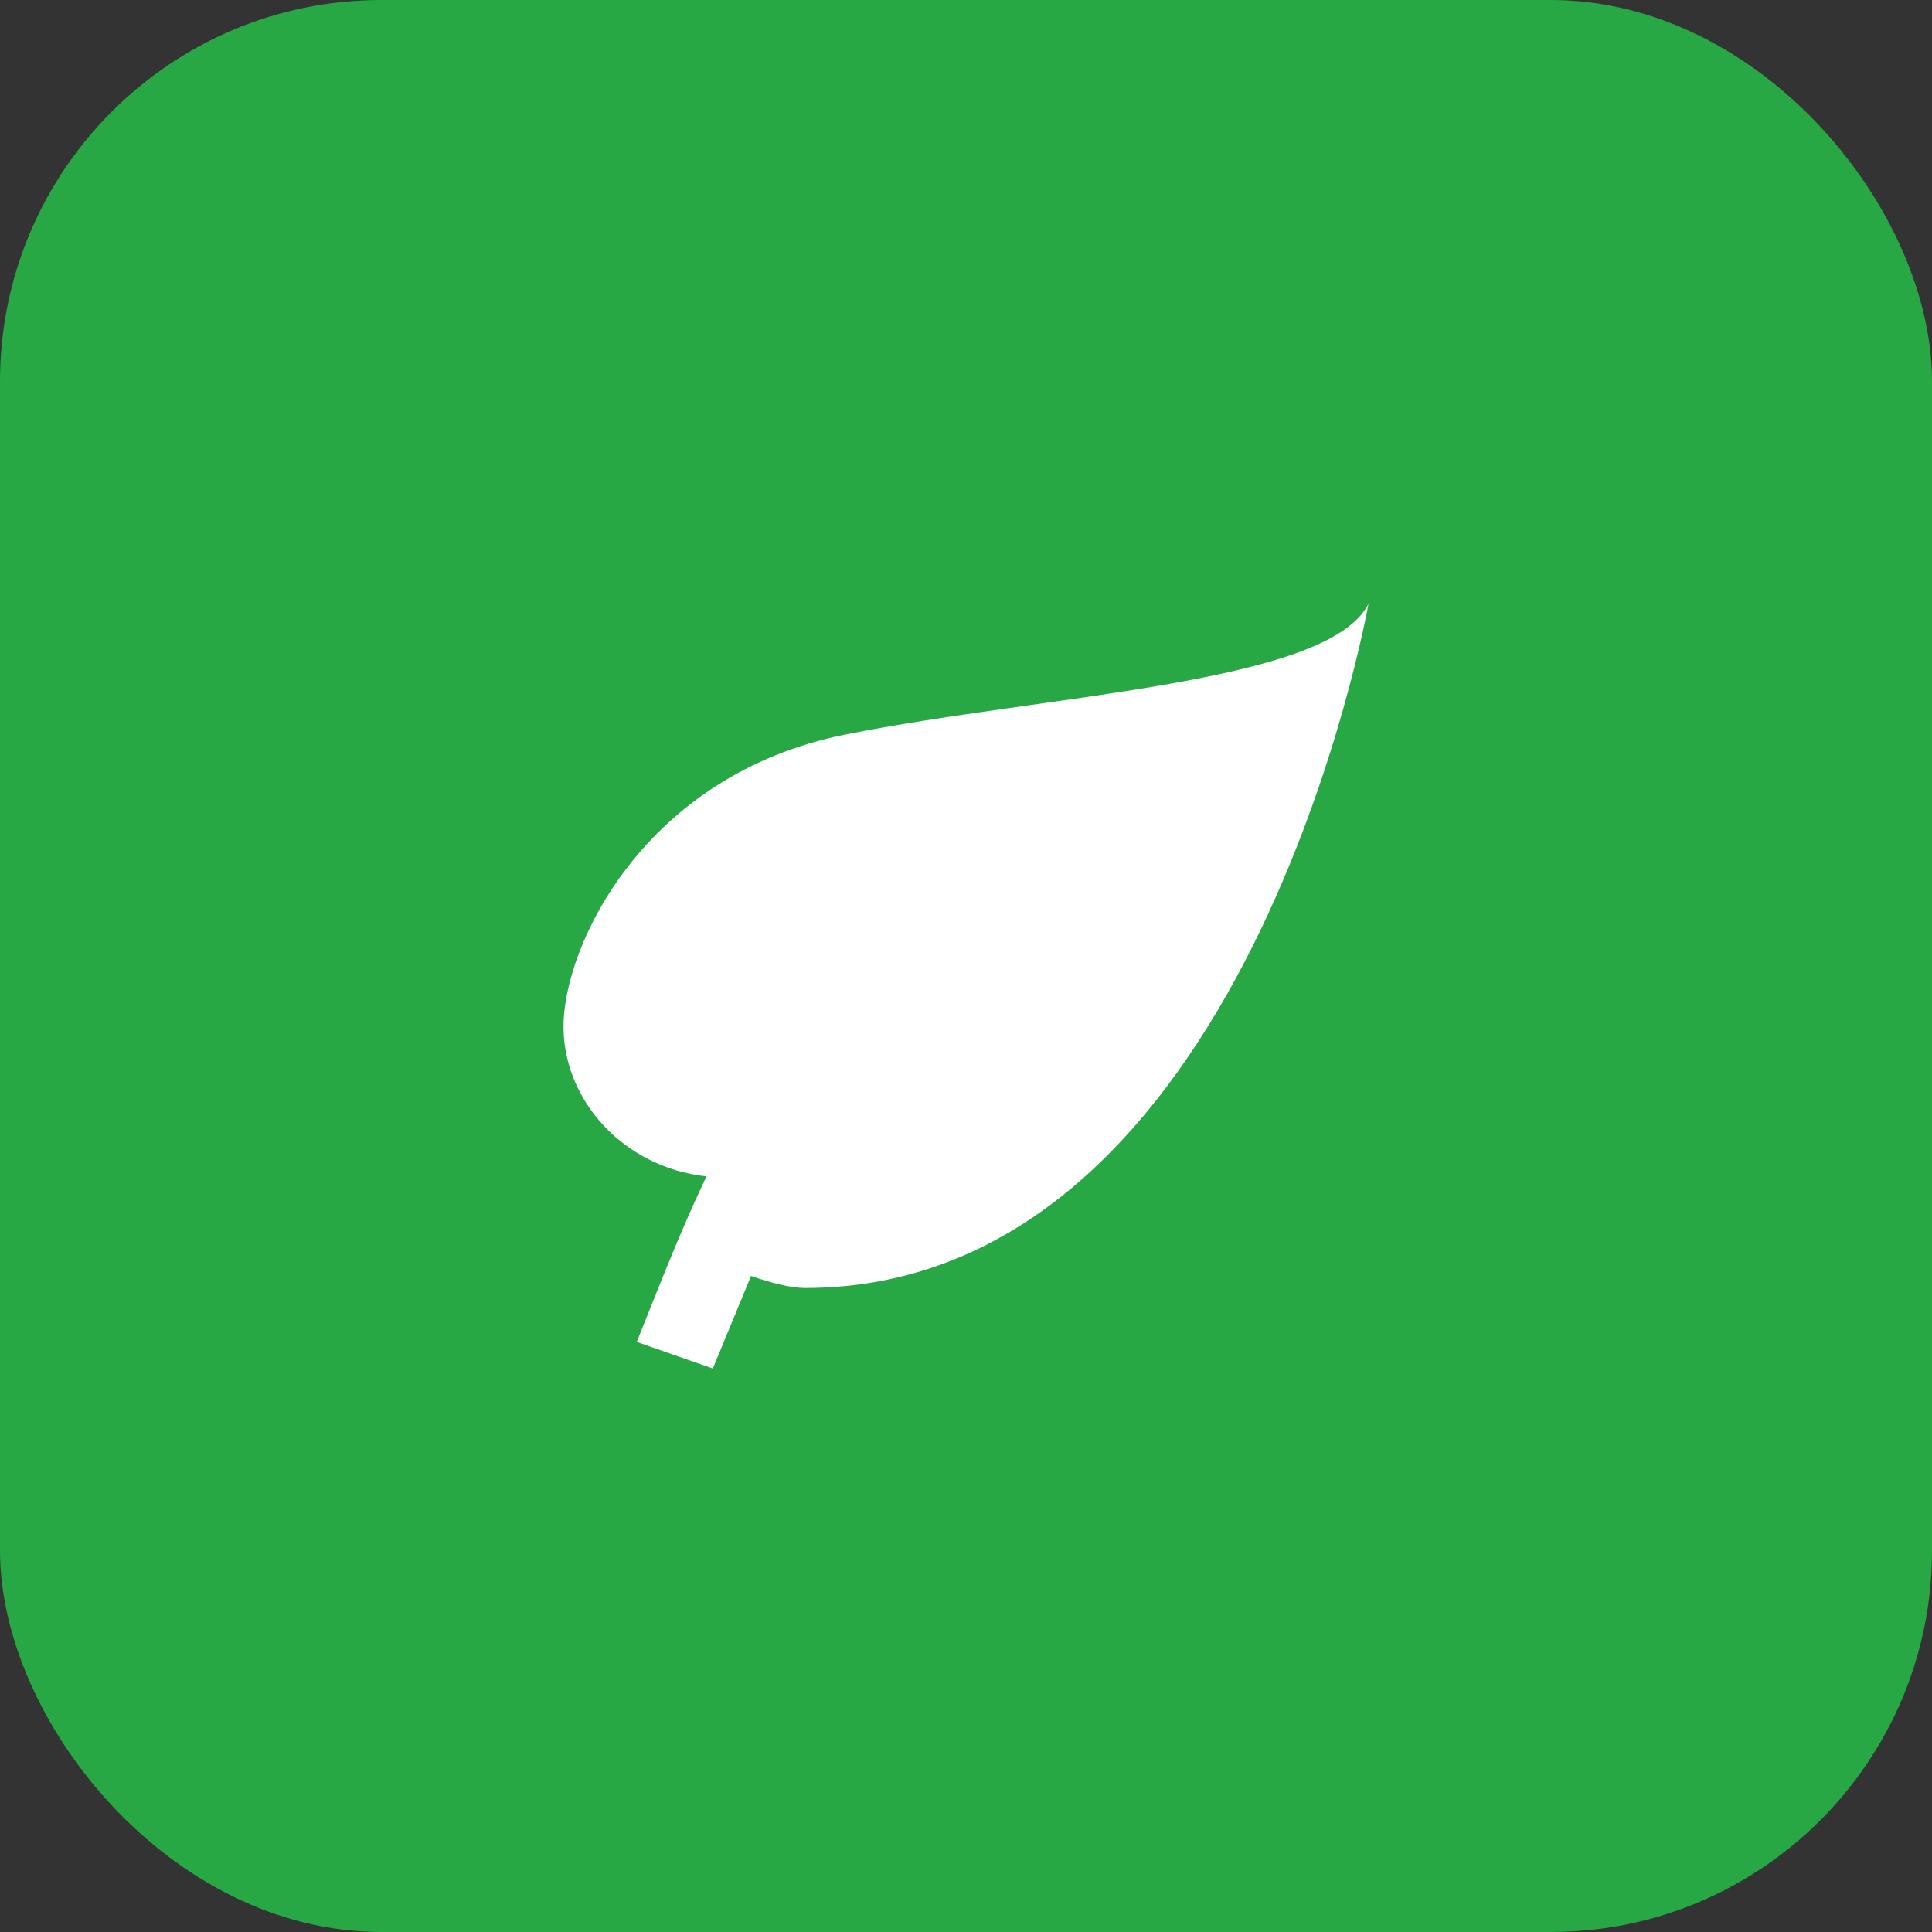
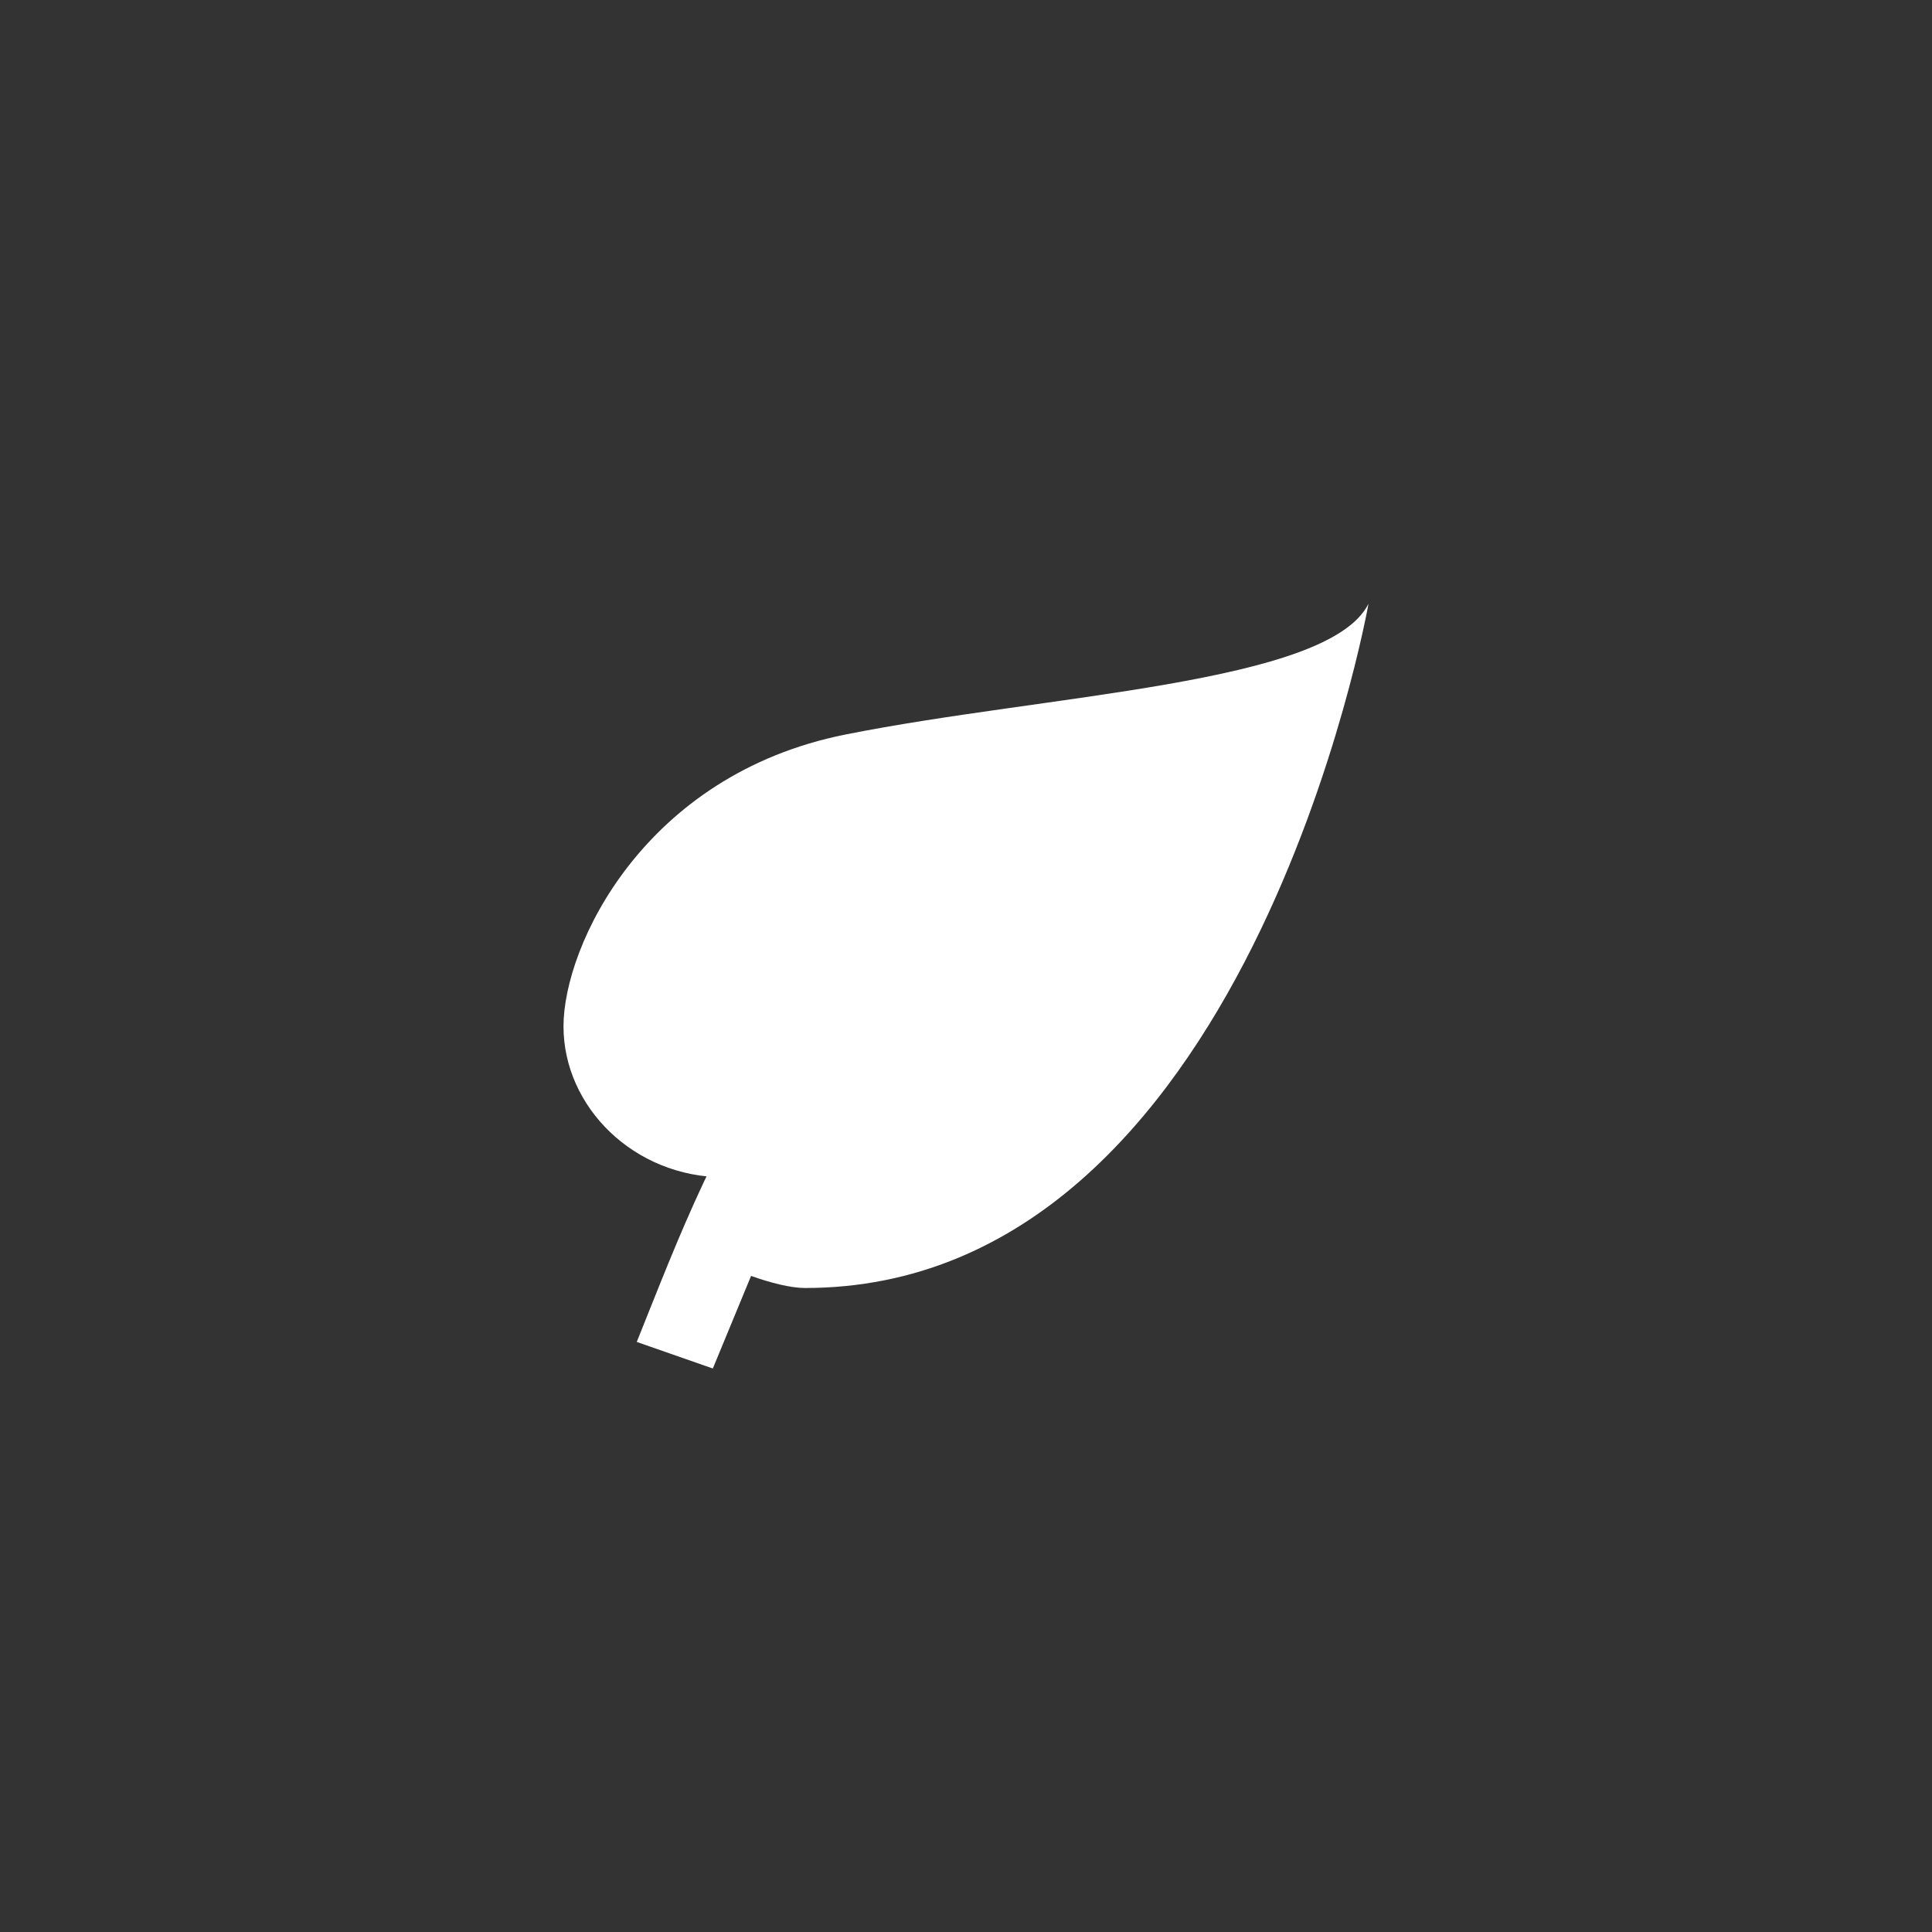
<svg xmlns="http://www.w3.org/2000/svg" width="152" height="152" viewBox="0 0 152 152" fill="none">
  <rect x="0" y="0" width="152" height="152" fill="#333333" stroke="none" />
-   <rect width="152" height="152" rx="30" fill="#28a745" />
  <svg x="38" y="38" width="76" height="76" viewBox="0 0 24 24" fill="none">
    <path d="M17 8C8 10 5.9 16.17 3.82 21.34L5.71 22L6.66 19.7C7.14 19.87 7.64 20 8 20C19 20 22 3 22 3C21 5 14 5.25 9 6.25C4 7.25 2 11.5 2 13.5C2 15.5 3.75 17.25 6 17.25C7.12 17.25 8.26 16.81 9 16.25L17 8Z" fill="white" />
  </svg>
</svg>